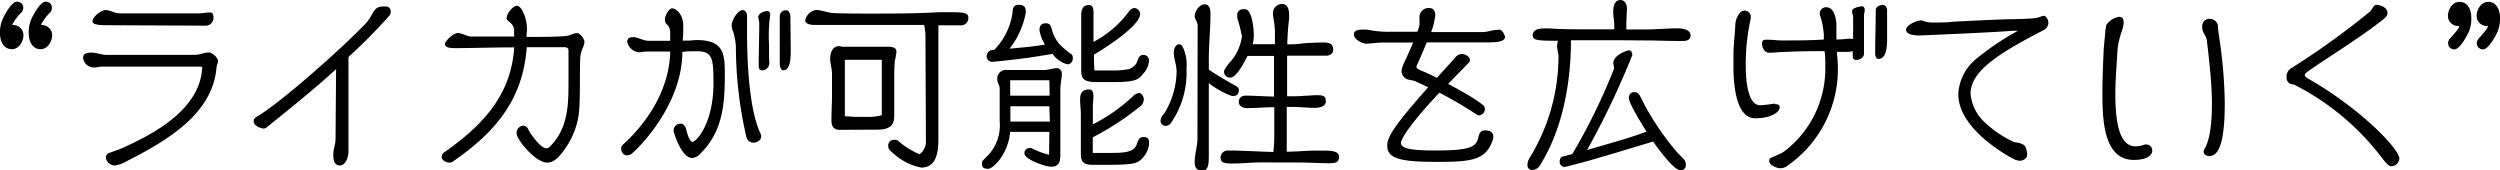
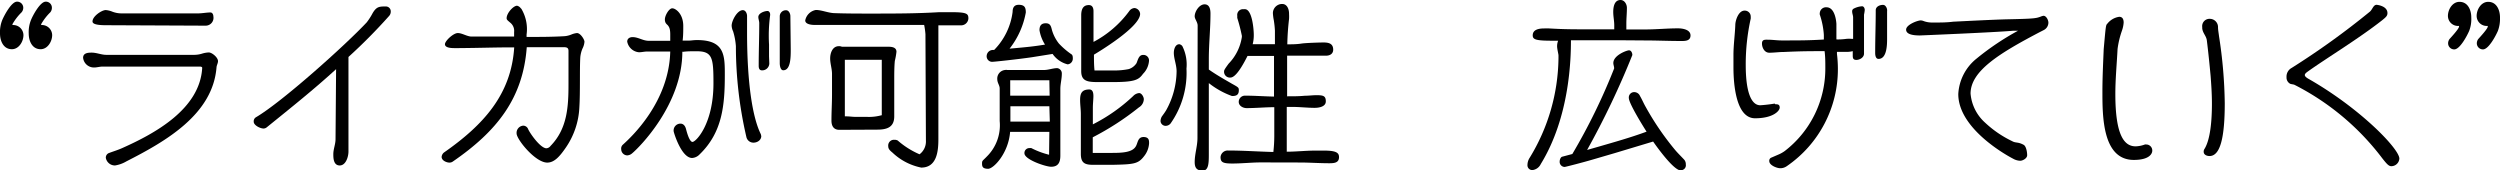
<svg xmlns="http://www.w3.org/2000/svg" viewBox="0 0 270.76 18.46">
  <g id="レイヤー_2" data-name="レイヤー 2">
    <g id="_上部内容" data-name="※上部内容">
      <path d="M1.45,2.71A1.11,1.11,0,0,1,2.54,3.8c0,.7-.5,1.53-1.25,1.53C.36,5.33,0,4.42,0,3.62A3.52,3.52,0,0,1,.24,2.18c.22-.52,1-2,1.6-2a.66.66,0,0,1,.68.65.77.77,0,0,1-.18.5,5.87,5.87,0,0,0-1,1.3v.06Zm3.11,0A1.11,1.11,0,0,1,5.65,3.8c0,.7-.5,1.53-1.25,1.53-.93,0-1.29-.91-1.29-1.71a3.52,3.52,0,0,1,.24-1.44c.21-.52,1-2,1.6-2a.65.65,0,0,1,.67.65.76.76,0,0,1-.17.5,5.87,5.87,0,0,0-1,1.3v.06Z" />
      <path d="M11.13,7.21c-.32,0-.63.1-.93.1A1.18,1.18,0,0,1,9,6.26c0-.54.57-.56.93-.56.54,0,1.05.24,1.58.24h9.53a2.85,2.85,0,0,0,.87-.14,2.85,2.85,0,0,1,.7-.12c.35,0,1,.54,1,.94,0,.23-.14.43-.16.67-.4,5.09-5.47,8-9.75,10.18a3.47,3.47,0,0,1-1.24.45,1,1,0,0,1-1-.83.53.53,0,0,1,.38-.53c.42-.16.95-.32,1.39-.52,3.54-1.58,8.42-4.22,8.67-8.69,0-.12-.18-.14-.25-.14Zm.32-4.48c-1.31,0-1.43-.25-1.43-.41,0-.56,1-1.23,1.43-1.23a2.37,2.37,0,0,1,.73.18,2.84,2.84,0,0,0,.93.18h8.34c.45,0,.91-.1,1.34-.1.24,0,.32.27.32.43a.85.85,0,0,1-.83,1Z" />
      <path d="M36.4,7.49c-2.36,2.16-4.84,4.14-7.51,6.3a.57.57,0,0,1-.34.13c-.37,0-1.07-.35-1.07-.73a.51.51,0,0,1,.24-.49c2.79-1.63,9.67-7.79,12-10.28a6.77,6.77,0,0,0,.64-1c.43-.72.73-.72,1.46-.72a.53.53,0,0,1,.5.56.69.69,0,0,1-.18.47,59.45,59.45,0,0,1-4.4,4.44V8.12c0,2.77,0,5.86,0,8.3,0,.51-.26,1.5-.95,1.5s-.69-.85-.69-1.22c0-.56.24-1.07.24-1.63Z" />
      <path d="M57.05,5.11c-.4,5.51-3.21,9.09-8,12.38a.61.61,0,0,1-.37.12c-.32,0-.85-.22-.85-.62a.69.69,0,0,1,.25-.47c4.3-3,7.29-6.3,7.61-11.39-2.22,0-3.47.06-6,.08l-.5,0c-.43,0-1-.06-1-.42s.91-1.21,1.39-1.21,1,.38,1.5.38h4.6c0-.16,0-.34,0-.49a1.13,1.13,0,0,0-.4-1c-.33-.28-.41-.34-.41-.5,0-.55.73-1.35,1.13-1.35a.68.68,0,0,1,.39.26l.08.08a4.31,4.31,0,0,1,.56,2.79V4c1.38,0,2.77,0,4.1-.08a2.49,2.49,0,0,0,.75-.18,2.11,2.11,0,0,1,.61-.16c.38,0,.81.7.81.94a1.88,1.88,0,0,1-.21.73,3.17,3.17,0,0,0-.24.93c-.08,1.27,0,3.74-.1,5.39A8.36,8.36,0,0,1,61.27,16c-.64.93-1.23,1.61-2,1.61-1.3,0-3.32-2.52-3.32-3.15a.78.78,0,0,1,.71-.85.57.57,0,0,1,.52.33c.17.44,1.34,2.12,2,2.12a.61.61,0,0,0,.45-.26c1.82-1.86,1.94-4.27,1.94-6.69s0-3.27,0-3.6-.18-.38-.43-.4Z" />
      <path d="M73.9,5.6c0,5.73-4.7,10.4-5.43,11a.88.88,0,0,1-.54.23.67.67,0,0,1-.65-.67.55.55,0,0,1,.18-.49c.93-.84,5-4.62,5.13-10.09-.83,0-1.65,0-2.5,0-.29,0-.59.08-.89.08a1.42,1.42,0,0,1-1.27-1.15c0-.33.26-.49.58-.49.63,0,1.11.4,1.76.4s1.55,0,2.32,0V3.72c0-.65-.14-.83-.28-1a1.31,1.31,0,0,1-.2-.21.76.76,0,0,1-.1-.42c0-.4.44-1.19.8-1.19S74,1.49,74,2.81c0,.5,0,1.07-.07,1.59l.57,0c.4,0,.55-.06,1-.06,3,0,3,1.68,3,3.78,0,3.27-.26,6.22-2.73,8.6a1.22,1.22,0,0,1-.81.39c-1.17,0-2-2.79-2-2.89a.74.74,0,0,1,.73-.83c.35,0,.53.28.61.59.32,1.25.58,1.39.7,1.39.37,0,2.27-1.94,2.27-6.34,0-2.77-.1-3.48-1.84-3.48-.51,0-1,0-1.44.06Zm7.7,9.85a.78.78,0,0,1-.77-.64A43.56,43.56,0,0,1,79.7,5a7.18,7.18,0,0,0-.3-1.6,1.67,1.67,0,0,1-.16-.62c0-.53.6-1.68,1.21-1.68.32,0,.46.39.46.63,0,.6,0,1.19,0,1.78,0,5.57.61,9.25,1.48,11a1.07,1.07,0,0,1,.06.27C82.41,15.21,82,15.45,81.6,15.45Zm1.72-8.56a.77.77,0,0,1-.79.73c-.3,0-.36-.25-.36-.49,0-1.55.06-3.09.06-4.63,0-.22-.1-.44-.1-.66,0-.41.66-.65,1-.65.16,0,.28.18.28.37v.08a16.66,16.66,0,0,0-.12,3.19c0,.42,0,.85,0,1.27Zm2.32-1.56c0,.85,0,2.28-.81,2.28-.32,0-.38-.54-.38-.76,0-1.76,0-3.38,0-5.09a.66.66,0,0,1,.69-.65c.3,0,.46.38.46.63Z" />
      <path d="M100.23,3.7a8.39,8.39,0,0,0-.14-1l-2.51,0c-3.13,0-6.24,0-9.37,0-.3,0-1-.06-1-.49a1.43,1.43,0,0,1,1.15-1.13c.61,0,1.28.3,1.94.34,1.33.05,2.65.05,4,.05,2.47,0,4.93,0,7.41-.15.43,0,.89,0,1.32,0,1.71,0,1.85.17,1.85.69a.79.79,0,0,1-.88.73l-2.37,0c0,.76,0,1.25,0,3.41v8.93c0,1.29-.16,3.07-1.86,3.07a6.33,6.33,0,0,1-3.11-1.62c-.32-.26-.46-.42-.46-.7a.62.62,0,0,1,.67-.69.73.73,0,0,1,.36.08,8.89,8.89,0,0,0,2.36,1.49,1.73,1.73,0,0,0,.69-1.49ZM90.9,14.06c-.59,0-.85-.39-.85-1,0-.93.06-1.88.06-2.81,0-.75,0-1.49,0-2.24,0-.57-.2-1.11-.2-1.68S90.15,5,90.86,5a.83.83,0,0,1,.32.06h4.91c.38,0,1,0,1,.55a7.55,7.55,0,0,1-.18,1c0,.08-.06.46-.06,1.83v3.21c0,.31,0,.63,0,.95,0,1.2-.81,1.44-1.86,1.44Zm4.6-1.58c0-.34,0-.68,0-1v-5h-4v6.12c.61,0,.71.06,1.3.06h1.15a5,5,0,0,0,1.45-.16Z" />
      <path d="M113.65,14.28c-1.34,0-2.93,0-4.25,0-.18,2.32-1.79,4-2.38,4s-.66-.24-.66-.57.06-.28.5-.74a4.76,4.76,0,0,0,1.41-3.86V10.58c0-.87,0-1,0-1,0-.34-.26-.6-.26-1a.93.93,0,0,1,.85-1,.51.51,0,0,1,.22,0h4c.47,0,.95-.2,1.43-.2A.58.58,0,0,1,115,8c0,.54-.16,1.09-.16,1.63v7.22c0,.72-.22,1.21-1,1.21-.57,0-2.89-.77-2.89-1.46a.53.53,0,0,1,.57-.56.55.55,0,0,1,.18,0,8.81,8.81,0,0,0,1.92.72Zm-1.9-8.08c-1.64.24-4.08.49-4.2.49a.6.6,0,0,1-.69-.65.68.68,0,0,1,.67-.63l.14,0a7.15,7.15,0,0,0,2-4.12c0-.52.22-.77.66-.77.65,0,.77.31.77.83a8.87,8.87,0,0,1-1.76,3.92c2-.18,2.61-.24,3.84-.44a4.15,4.15,0,0,1-.6-1.56c0-.46.18-.75.68-.75s.57.33.67.73a4.22,4.22,0,0,0,.75,1.46,8.26,8.26,0,0,0,1.39,1.19c.12.1.12.32.12.46a.62.62,0,0,1-.56.61A2.82,2.82,0,0,1,114,5.84Zm1.9,2.49h-1.84l-2.4,0c0,.56,0,1.11,0,1.67.42,0,.88,0,1.27,0l3,0Zm0,2.82-4.22,0v1.66h1.27l3,0Zm4.7,4.29c0,.24,0,.52,0,.76.39,0,.83,0,1.22,0l.9,0c1.18,0,2.19-.08,2.55-.72.22-.37.2-1,.83-1s.6.44.6.68a2.46,2.46,0,0,1-.56,1.42c-.63.82-1.13.86-3.38.91l-.56,0-1.56,0c-.91,0-1.33-.2-1.33-1.19,0-1.43,0-2.88,0-4.3,0-.52-.08-1-.08-1.55,0-.71.2-1.12,1-1.12.4,0,.44.43.44.73s-.06.85-.06,1.27,0,1.12,0,1.68v.1a18.59,18.59,0,0,0,4.37-3.07,1,1,0,0,1,.64-.32c.28,0,.51.42.51.67a1.07,1.07,0,0,1-.53.88,29.78,29.78,0,0,1-5,3.24Zm.59-6.91c-1.17,0-1.84-.1-1.84-1.19,0-1.52,0-3,0-4.55,0-.5,0-1,0-1.49,0-.93.42-1.11.83-1.11s.5.36.5.66,0,.73,0,1.11c0,.73,0,1.48,0,2.22v0a11.39,11.39,0,0,0,3.88-3.35.75.75,0,0,1,.57-.32.68.68,0,0,1,.6.63c0,1.45-4.64,4.2-5,4.42,0,.56,0,1.15.06,1.71.65,0,1.3,0,2,0a7.7,7.7,0,0,0,1.72-.15,1.57,1.57,0,0,0,.83-.64c.14-.32.24-.89.7-.89a.6.6,0,0,1,.65.67A2.22,2.22,0,0,1,123.79,8c-.47.66-.91.89-3.34.89Z" />
      <path d="M126.24,13.63a.55.55,0,0,1-.55-.52,1.07,1.07,0,0,1,.14-.49c.16-.22.31-.42.47-.68a8.87,8.87,0,0,0,1.13-4.22c0-.69-.3-1.36-.3-2,0-.35.14-.93.6-.93a.55.55,0,0,1,.32.2,4.44,4.44,0,0,1,.45,2.44,9.53,9.53,0,0,1-1.72,5.94A.7.7,0,0,1,126.24,13.63Zm3.47-10.86c0-.37-.32-.71-.32-1,0-.53.5-1.3,1.07-1.3s.64.61.64,1c0,1.65-.18,3.29-.18,4.94V7.53c.85.61,2.1,1.3,2.47,1.52.76.42.78.44.78.73,0,.52-.3.62-.74.62A8.85,8.85,0,0,1,130.92,9v3c0,1.55,0,3.11,0,4.66,0,.93,0,1.82-.66,1.82s-.87-.32-.87-.93c0-.87.3-1.72.3-2.6Zm6.87,14.82c-1,0-2.08.12-3.11.12s-1.28-.14-1.28-.7a.78.78,0,0,1,.81-.71c1.64,0,3.27.12,4.91.16a15.59,15.59,0,0,0,.1-1.67c0-1.06,0-2.11,0-3.18-1,0-2,.1-3,.1-.38,0-.85-.24-.85-.68a.67.67,0,0,1,.69-.67c1.05,0,2.08.08,3.13.1V6.06h-2.87c-1,2-1.55,2.34-1.85,2.34a.63.63,0,0,1-.69-.62c0-.16,0-.21.5-.89A5.26,5.26,0,0,0,134.5,4V3.88A18.6,18.6,0,0,0,134,1.94c0-.08,0-.16,0-.24A.62.62,0,0,1,134.7,1a.68.68,0,0,1,.2,0c.73.14.89,2.2.89,2.79a3.94,3.94,0,0,1-.12,1c.48,0,1,0,1.41,0h1c0-.49,0-1,0-1.46a10.55,10.55,0,0,0-.12-1.13,5.24,5.24,0,0,1-.1-.77,1,1,0,0,1,1-1c.58,0,.75.63.75,1.05v.05a4.55,4.55,0,0,1,0,.52c-.11.93-.17,1.8-.19,2.75.51,0,1,0,1.52-.08s2.16-.12,2.38-.12c.53,0,1.07.08,1.07.78,0,.45-.36.65-.77.65l-4.22,0v4.4h.06c.61,0,1.24,0,1.86-.06.41,0,.85-.06,1.27-.06.73,0,1,.08,1,.67s-.77.7-1.2.7c-.8,0-1.61-.1-2.4-.1h-.63v.21c0,3.61,0,4.44,0,4.64,1,0,2.06-.12,3.09-.12.31,0,.63,0,.95,0,1.36,0,1.62.26,1.62.71,0,.62-.53.66-1.05.66-1.09,0-2.16-.08-3.25-.08Z" />
-       <path d="M156.84,9.09c1.19.63,2.3,1.27,2.87,1.64,1,.7,1.11.74,1.11,1.09a.71.71,0,0,1-.65.68.7.7,0,0,1-.28-.12,42.43,42.43,0,0,0-4-2.34c-2.88,3.05-4.16,4.93-4.16,5.45s.81.81,3.7.81c4,0,4.46-.44,4.7-1.49.09-.43.27-.69.73-.69.87,0,.87.58.87.62a.78.78,0,0,1,0,.21c-.67,2.42-2.38,2.58-6.06,2.58s-5.43-.26-5.43-1.73c0-1,.79-2.23,4.44-6.35l-1.43-.66c-.29-.12-.55-.1-.85-.21a1,1,0,0,1-.61-.86,1.78,1.78,0,0,1,.16-.63c.13-.34.67-1.45,1.1-2.48h-1c-1.88,0-2.15,0-2.25,0-.62,0-1.43.12-1.85.12s-1.32-.47-1.32-1,.71-.53,1.09-.53a4,4,0,0,1,.85.1,11,11,0,0,0,2,.14h2.93a3.25,3.25,0,0,0,.24-.76V2.57c0-.17,0-.35,0-.55A1,1,0,0,1,154.82.87c.45,0,.63.4.63.77A7.56,7.56,0,0,1,155,3.47c1.88,0,3.74,0,5.6,0,.54,0,1.07-.24,1.61-.24a.85.85,0,0,1,.31,0A1.25,1.25,0,0,1,163,4c0,.55-1.05.59-1.88.59l-6.6,0c-.4,1-.81,1.91-1,2.34a1.34,1.34,0,0,0-.12.3c0,.24.54.42.71.49.46.2,1,.44,1.51.72l.46-.52,1.16-1.27c.2-.19.36-.45.58-.63a1,1,0,0,1,.47-.18c.34,0,.91.26.91.66a.39.39,0,0,1-.07.23c-.56.6-1.15,1.17-1.73,1.77Z" />
      <path d="M175.47,4.36c-1.78,0-3.55,0-5.33,0,0,1.88-.1,8.26-3.27,13.41a1.15,1.15,0,0,1-.89.65.52.52,0,0,1-.55-.56,1.48,1.48,0,0,1,.25-.79,21.07,21.07,0,0,0,3.11-10.77V6c0-.14-.15-.69-.15-1a1.71,1.71,0,0,1,.11-.59h-.59c-1.8,0-2.16-.12-2.16-.58,0-.67.75-.75,1.25-.75a4.61,4.61,0,0,1,.53,0c1.81.1,2.22.1,6.62.1h.43V2.73c0-.47-.11-.95-.11-1.42S174.8,0,175.51,0c.43,0,.69.46.69.85,0,.58-.06,1.13-.06,1.7v.64c.7,0,1.37,0,2.06,0,1.17,0,2.36-.12,3.53-.12.47,0,1.36.12,1.36.77s-.69.6-1.09.6c-1.3,0-2.61-.06-3.92-.06Zm-.58,12.22-2.43.71c-.87.26-2.91.79-3,.79a.55.55,0,0,1-.54-.61c0-.16.1-.46.28-.5l1.09-.29a65.13,65.13,0,0,0,4.53-9.27c0-.2-.09-.4-.09-.58,0-.85,1.46-1.38,1.7-1.38s.36.29.36.51a89,89,0,0,1-4.9,10.28l1.19-.34c1.76-.51,3.51-1,5.25-1.64-.38-.59-1.92-3.07-1.92-3.64a.58.58,0,0,1,.65-.64.68.68,0,0,1,.56.42c.22.37.39.79.61,1.17a30,30,0,0,0,3.19,4.67c.32.38.67.71,1,1.07a.75.75,0,0,1,.16.5.53.53,0,0,1-.34.59.34.34,0,0,1-.2.06c-.79,0-2.65-2.63-3-3.13Z" />
      <path d="M192.28,11.29c.22,0,.47,0,.47.36s-.71,1.16-2.67,1.16h0c-2.3,0-2.34-4.57-2.34-5.58,0-.44,0-.87,0-1.27,0-1.09.16-2.18.2-3.25,0-.49.34-1.56,1-1.56a.64.64,0,0,1,.67.65v0a1.66,1.66,0,0,1,0,.22,22.79,22.79,0,0,0-.54,5c0,4,1.07,4.38,1.57,4.38a15.67,15.67,0,0,0,1.56-.18Zm.33,5.45a3.43,3.43,0,0,0,.68-.38,11.26,11.26,0,0,0,4.4-9c0-.62,0-1.21-.08-1.82-1.63,0-2.44,0-4.42.09-.52,0-1.05.08-1.57.08s-.79-.55-.79-1,.34-.41.62-.41c.51,0,1,.08,1.52.08,2,0,2.89,0,4.56-.1v-.5a8.51,8.51,0,0,0-.44-2.2.5.5,0,0,1,0-.17.67.67,0,0,1,.73-.62c1,0,1.07,1.8,1.07,1.8v.06c0,.2,0,.42,0,.62s0,.63,0,1a6.46,6.46,0,0,0,1.07-.06,3,3,0,0,1,.6,0h.14c0-.77,0-1.55,0-2.32,0-.22-.1-.41-.1-.61a.33.33,0,0,1,.12-.32,2.23,2.23,0,0,1,.95-.28c.19,0,.29.22.29.4a4.17,4.17,0,0,1-.08.51c0,.08,0,.36,0,2.36,0,.36,0,.73,0,1.09v.77c0,.42-.47.68-.83.68s-.39-.22-.39-.48l0-.47a2.75,2.75,0,0,1-.62.08c-.37,0-.73,0-1.09,0l0,.21a14.14,14.14,0,0,1,.1,1.59A12.72,12.72,0,0,1,193.51,18a1.21,1.21,0,0,1-.7.22c-.37,0-1.19-.32-1.19-.77a.36.36,0,0,1,.18-.36Zm10.48-11c0-1.54.06-3.09.06-4.63,0-.4.44-.58.77-.58a.35.35,0,0,1,.24.08.73.73,0,0,1,.22.62c0,1,0,2,0,2.93,0,.63,0,2.22-.93,2.22C203.15,6.38,203.09,6,203.09,5.74Z" />
      <path d="M220.89,3.49c-4.4,2.31-7.47,4.21-7.47,6.65A4.77,4.77,0,0,0,215,13.29a11.56,11.56,0,0,0,2.93,2c.38.22.61.06,1.21.38.3.13.41.79.41,1.14s-.49.6-.75.6a1.64,1.64,0,0,1-.77-.22c-.87-.45-5.94-3.31-5.94-7a5.27,5.27,0,0,1,2-3.86,28.55,28.55,0,0,1,4.47-3l-.55,0c-1.82.17-10,.51-10.08.51-.69,0-1.49-.1-1.49-.63s1.23-1,1.59-1a.94.94,0,0,1,.33.08,2.65,2.65,0,0,0,.94.15h.23c.66,0,1.31,0,2-.09,1.65-.08,4.28-.22,5.93-.26,2.83-.06,3.07-.1,3.58-.3a1.15,1.15,0,0,1,.28-.08c.3,0,.53.46.53.75a.91.91,0,0,1-.51.8Z" />
      <path d="M228.23,2.57a2,2,0,0,1,1.29-.75c.38,0,.48.3.48.62a3.29,3.29,0,0,1-.18.87,9.69,9.69,0,0,0-.48,2c-.08,1.6-.24,3.25-.24,4.87,0,4.56,1,5.67,2.2,5.67a3.16,3.16,0,0,0,1-.2.55.55,0,0,1,.18,0,.65.65,0,0,1,.62.67c0,.3-.28,1-2,1-3.4,0-3.4-4.73-3.4-7.41,0-1.54.08-3.11.14-4.59C228.07,2.75,228.07,2.73,228.23,2.57Zm10.28.36a.79.79,0,0,1,.83-.89.89.89,0,0,1,.88.89c0,.32.07.65.11,1a50.65,50.65,0,0,1,.62,7.25c0,3.7-.48,5.72-1.65,5.72-.25,0-.61-.11-.63-.43a.51.51,0,0,1,.06-.3c.65-1,.83-3.05.83-4.93,0-1.13-.08-2.2-.14-3-.12-1.29-.25-2.58-.41-3.86-.06-.5-.46-.8-.5-1.33Z" />
      <path d="M248.51,9.19c-.12-.06-.34-.06-.48-.12a.76.76,0,0,1-.39-.71,1.06,1.06,0,0,1,.55-1,84.78,84.78,0,0,0,8.48-6.1c.28-.24.37-.74.73-.74,0,0,1.17.1,1.17.9,0,.31-.18.45-.57.77-2.54,2-6.05,4.12-8.09,5.58-.19.14-.29.24-.29.36s.12.24.35.38c5.59,3.17,9.89,7.6,9.89,8.67A.88.88,0,0,1,259,18c-.28,0-.48-.21-1-.87A27.59,27.59,0,0,0,248.51,9.19Z" />
      <path d="M266.33,2.81h-.12a1.09,1.09,0,0,1-1.09-1.09c0-.69.49-1.52,1.25-1.52.93,0,1.28.91,1.28,1.7a3.56,3.56,0,0,1-.23,1.45c-.22.51-1,2-1.61,2a.66.66,0,0,1-.67-.66.76.76,0,0,1,.18-.49c.18-.2,1-1.09,1-1.31Zm3.11,0h-.12a1.09,1.09,0,0,1-1.09-1.09c0-.69.49-1.52,1.25-1.52.93,0,1.28.91,1.28,1.7a3.74,3.74,0,0,1-.23,1.45c-.22.51-1,2-1.61,2a.66.66,0,0,1-.67-.66.76.76,0,0,1,.18-.49c.18-.2,1-1.09,1-1.31Z" />
    </g>
  </g>
</svg>